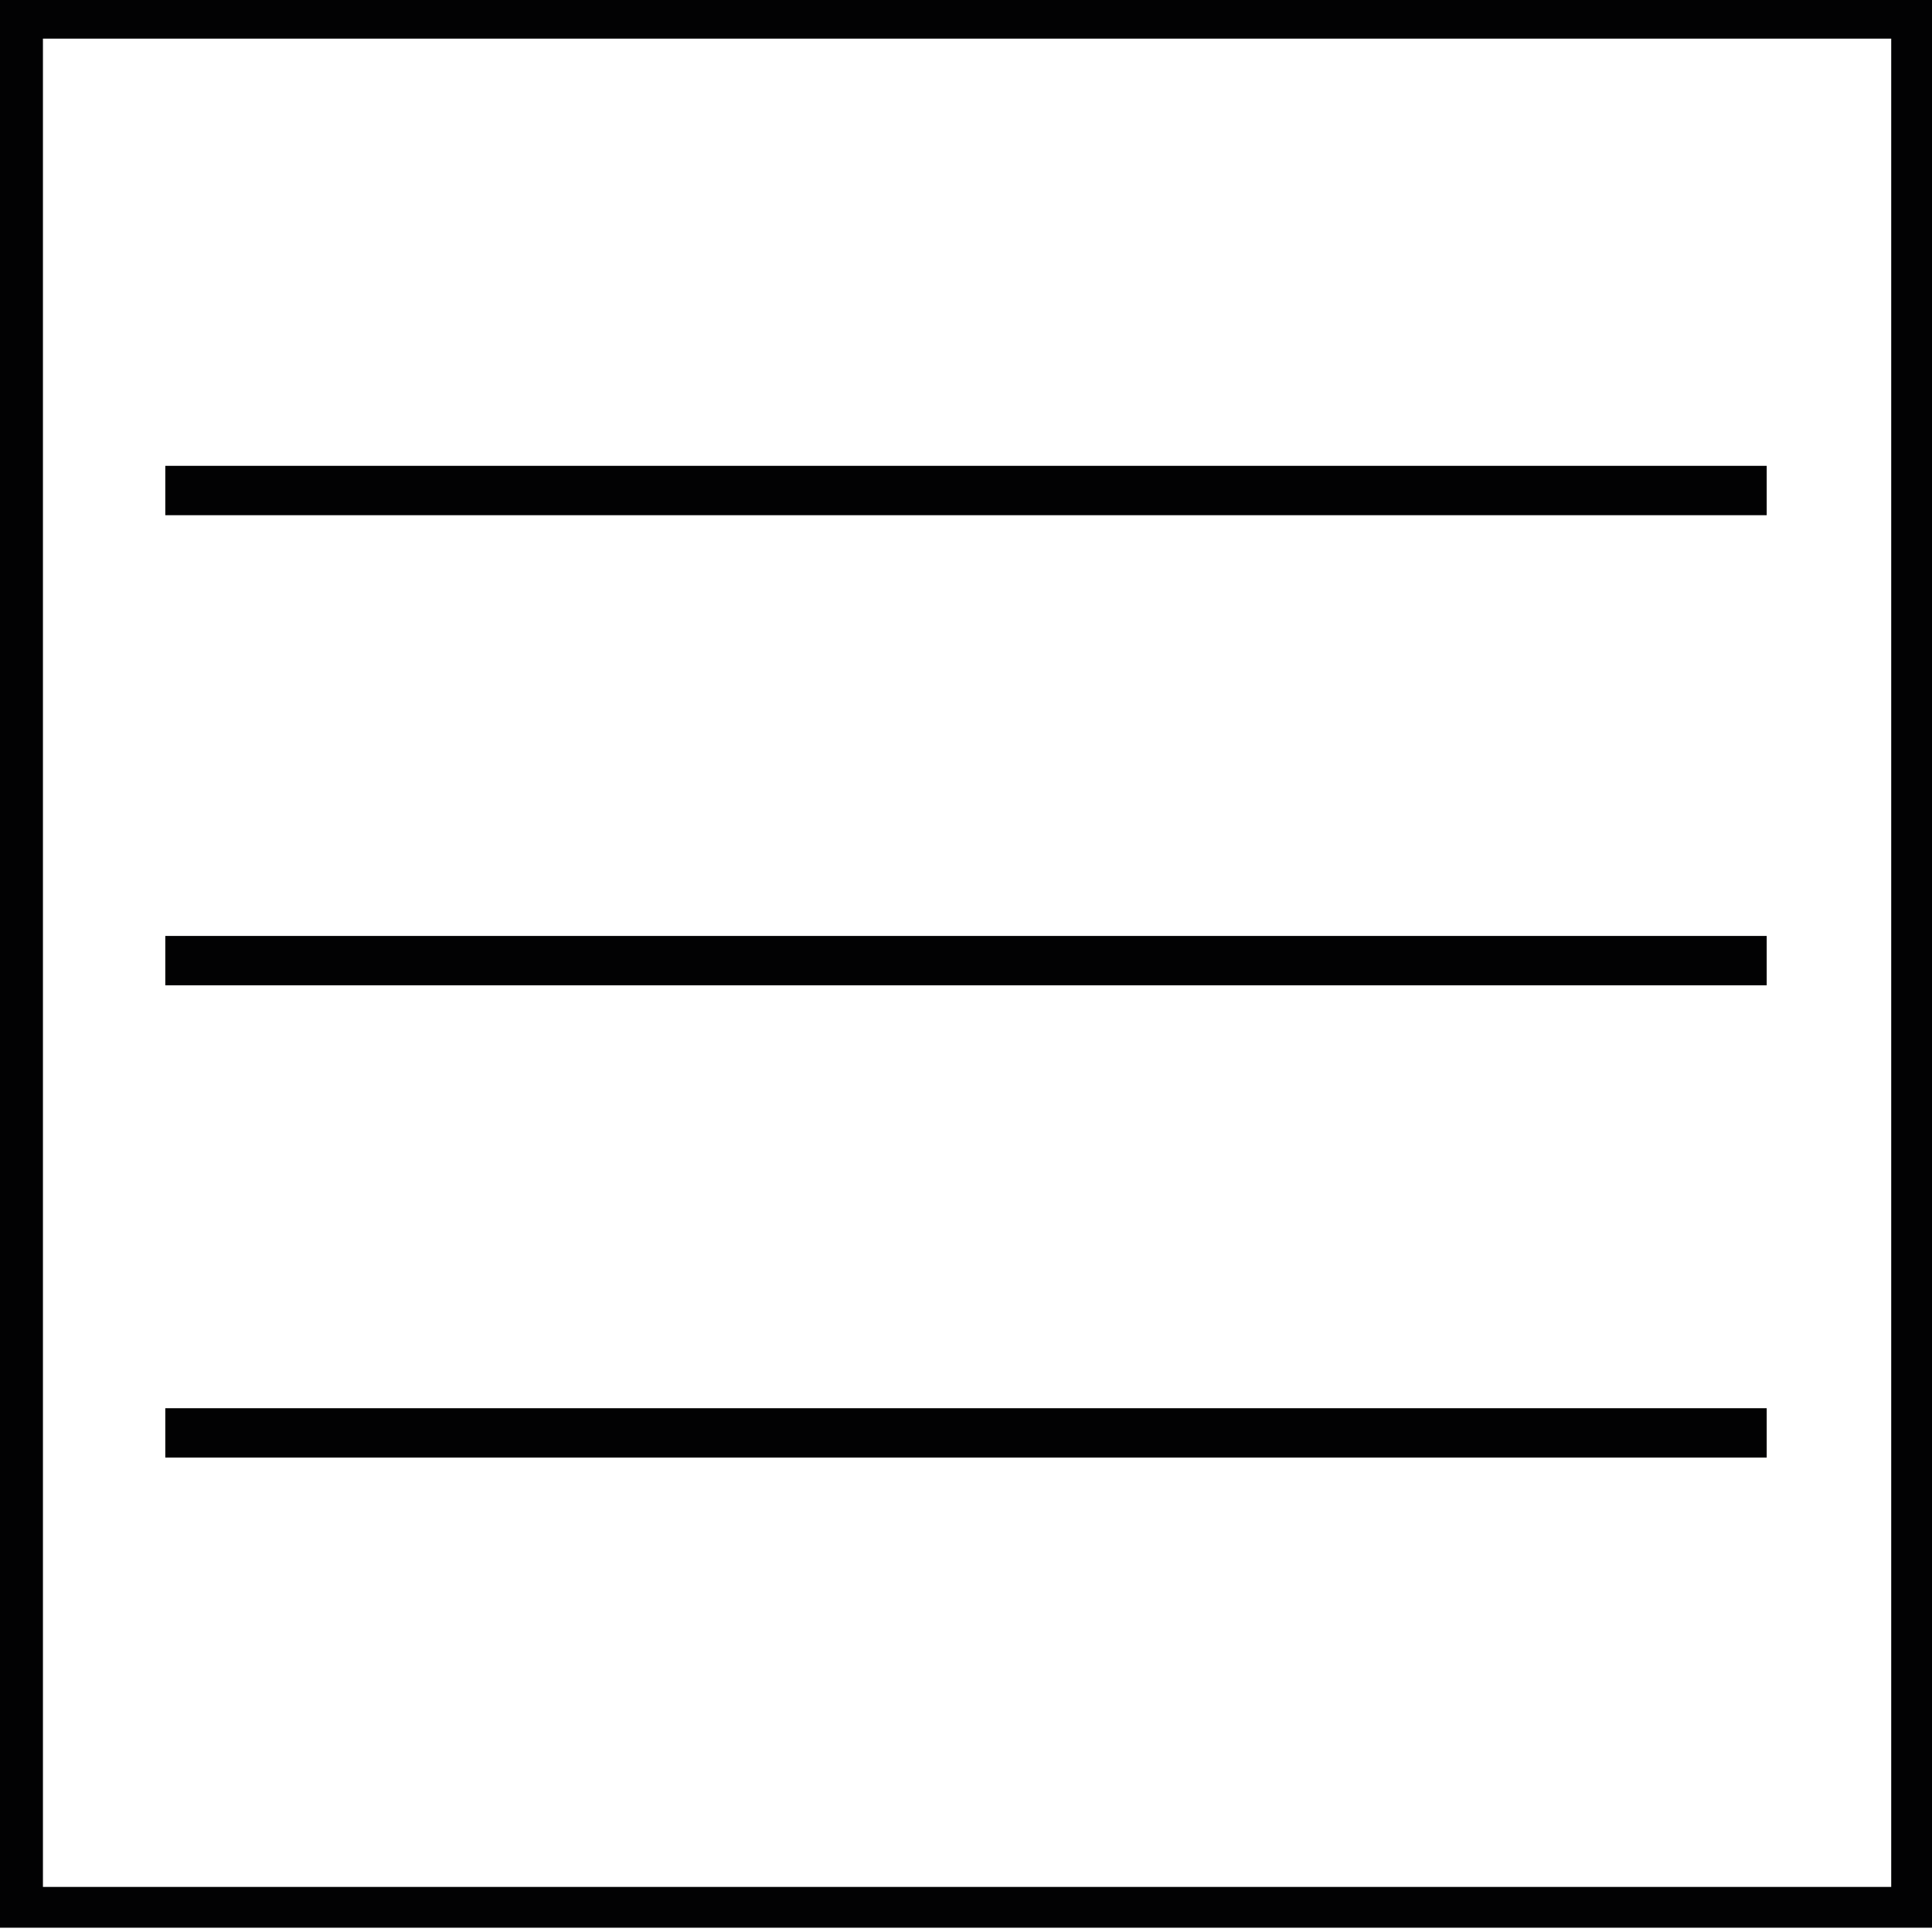
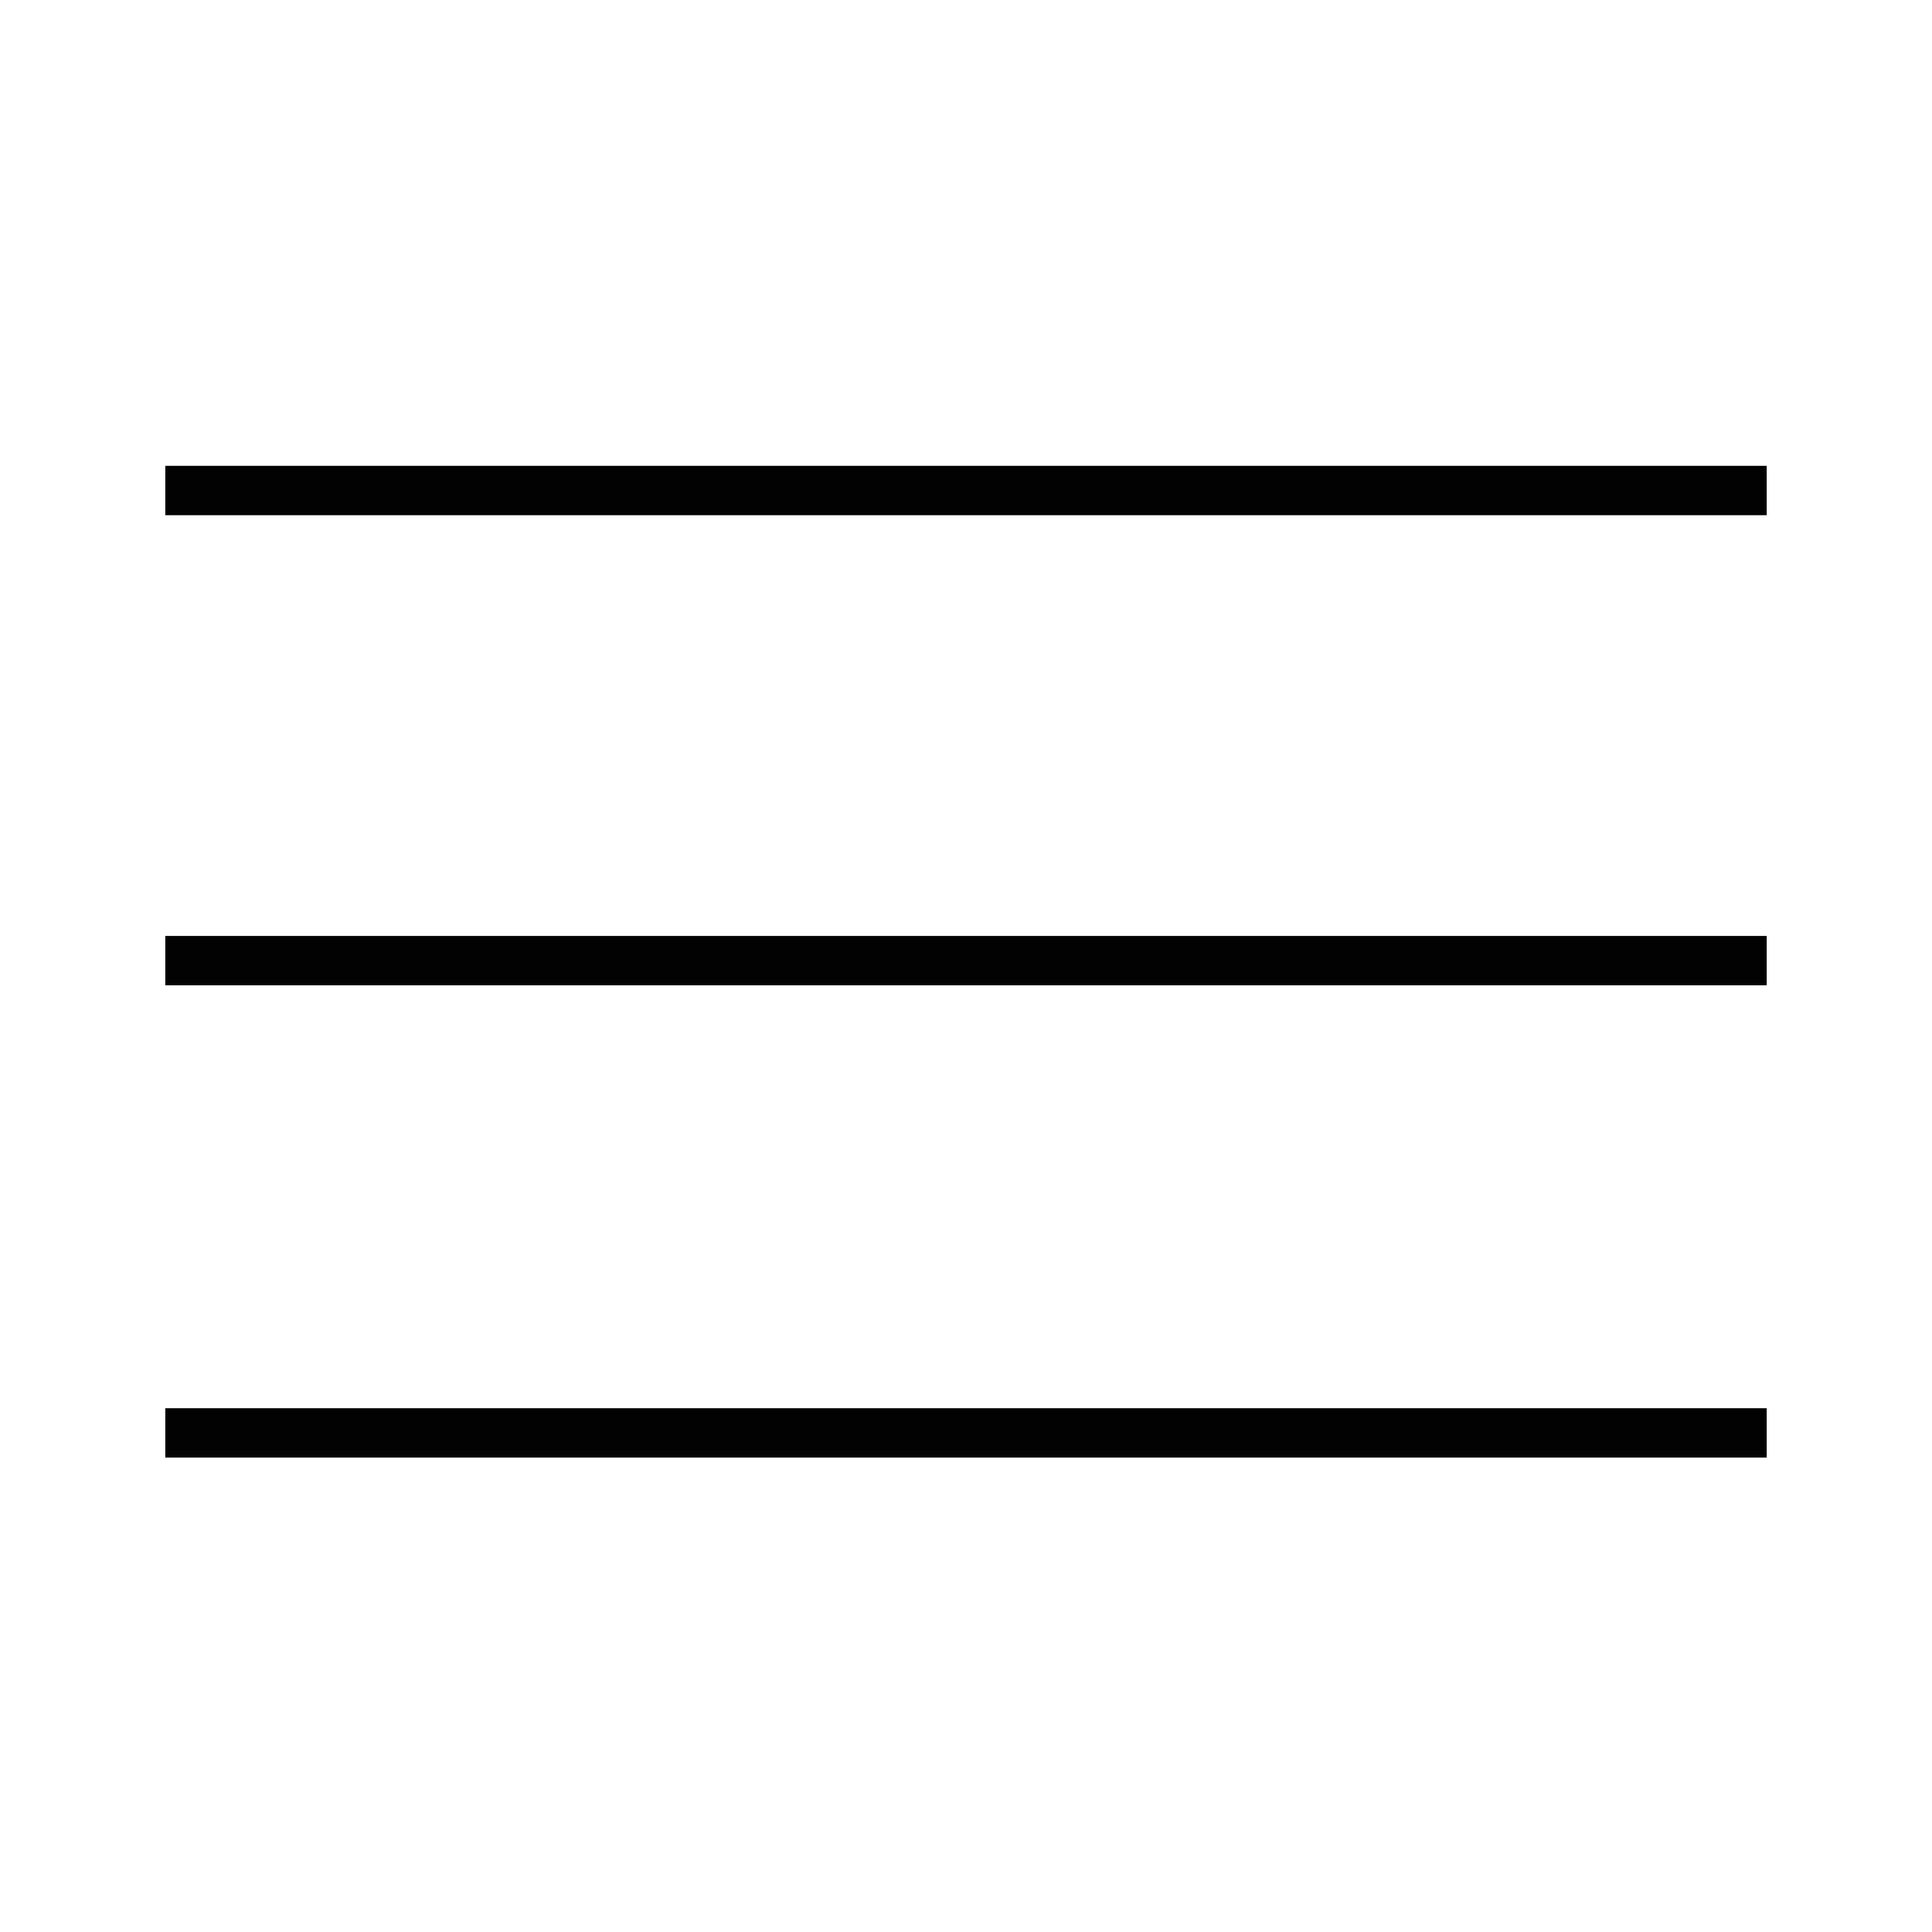
<svg xmlns="http://www.w3.org/2000/svg" version="1.1" id="Ebene_1" x="0px" y="0px" viewBox="0 0 90 90" style="enable-background:new 0 0 90 90;" xml:space="preserve">
  <style type="text/css">
	.st0{fill:#020203;}
</style>
  <g>
    <rect x="7.7" y="65.6" class="st0" width="74.6" height="2.3" />
  </g>
  <g>
    <rect x="7.7" y="43.6" class="st0" width="74.6" height="2.3" />
  </g>
  <g>
    <rect x="7.7" y="21.7" class="st0" width="74.6" height="2.3" />
  </g>
  <g>
-     <path class="st0" d="M90,89.8H0v-90h90V89.8z M2,87.9h86.1V1.8H2V87.9z" />
-   </g>
+     </g>
</svg>